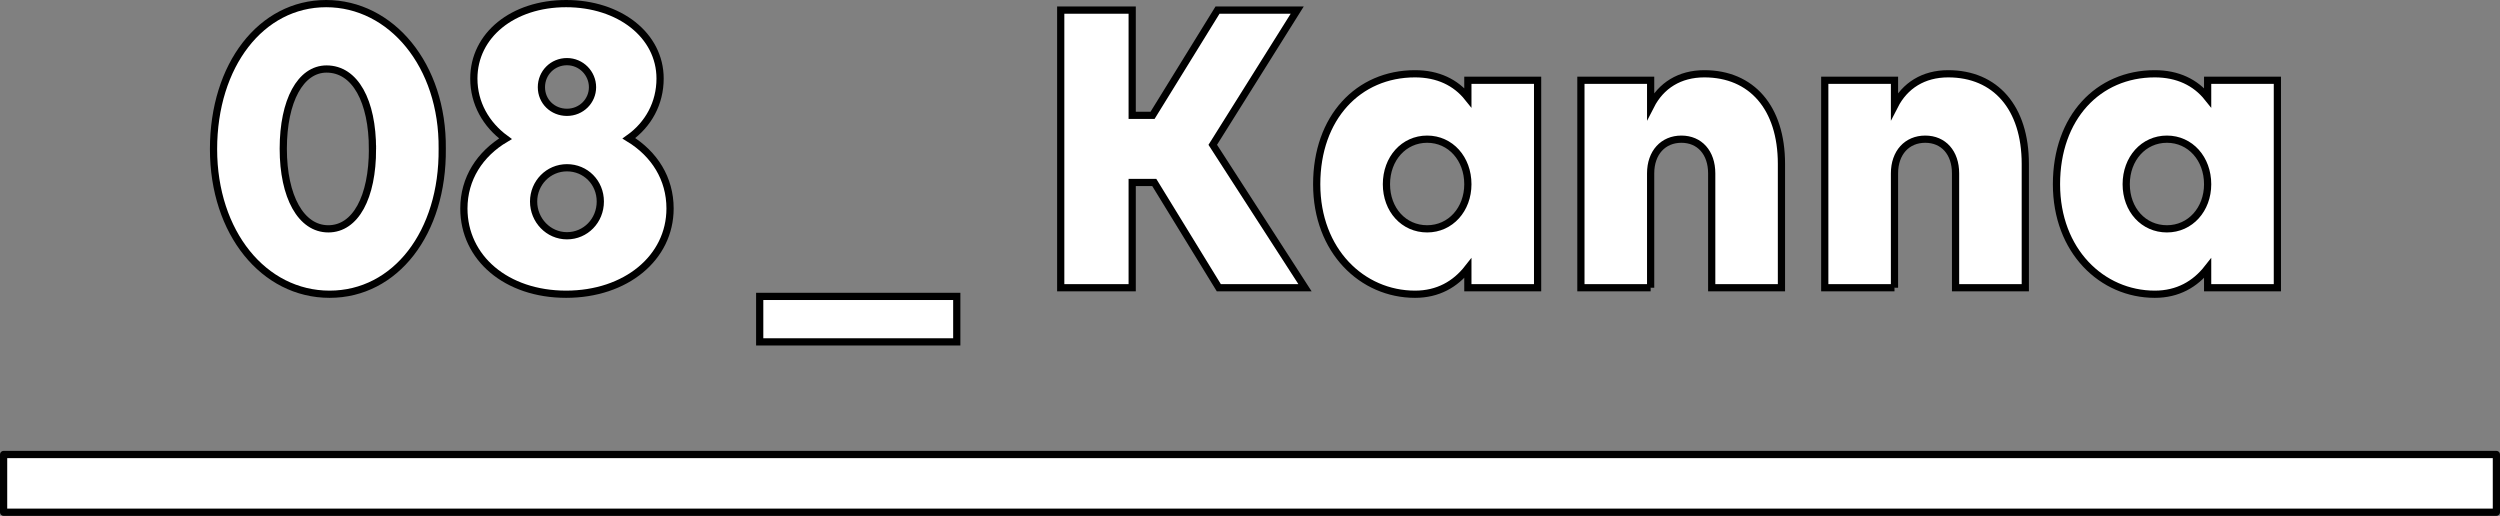
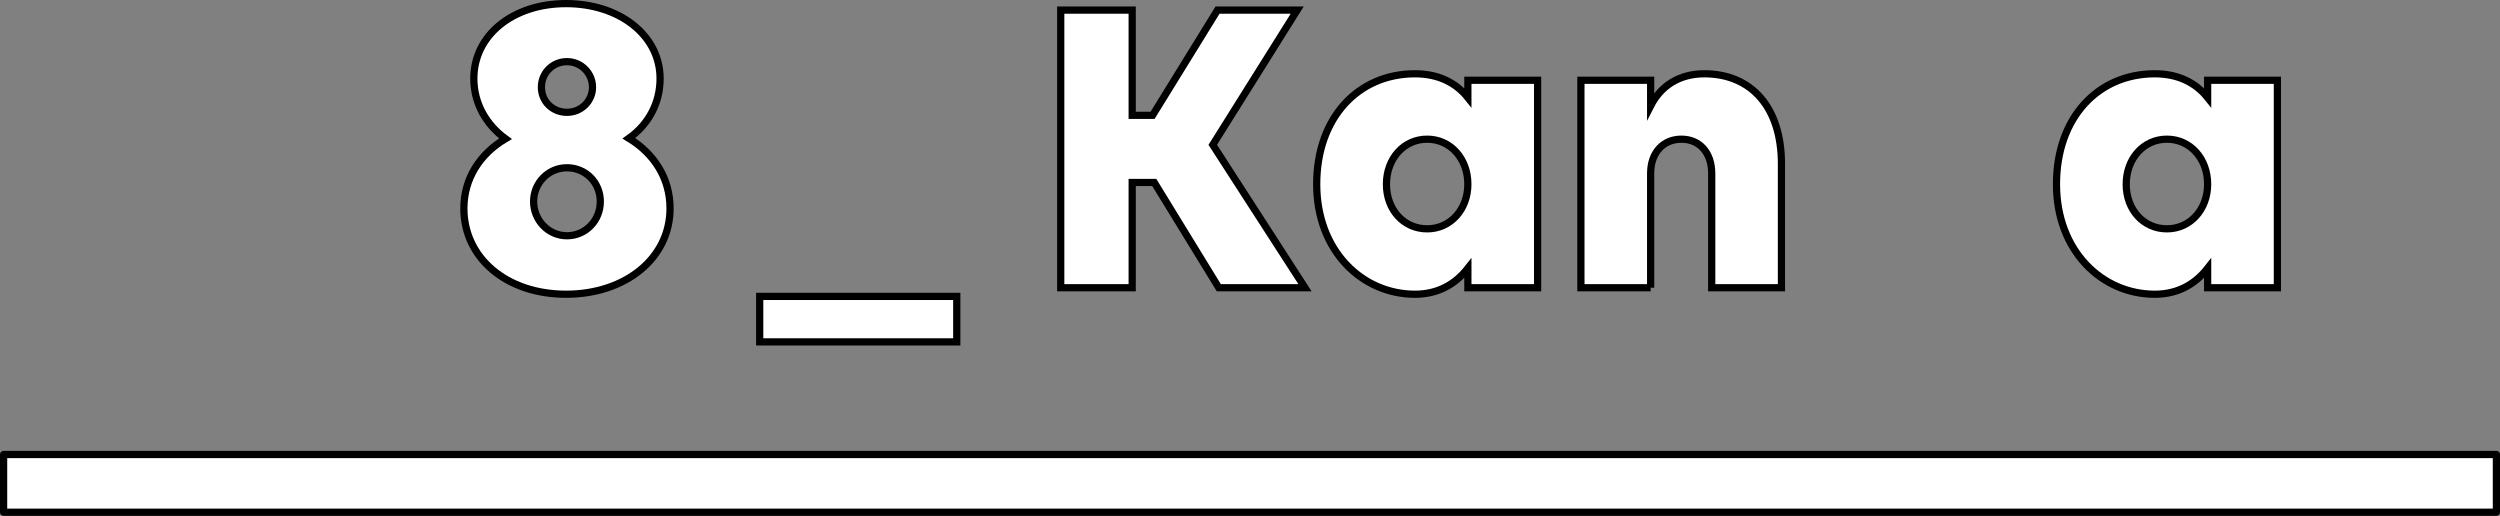
<svg xmlns="http://www.w3.org/2000/svg" id="uuid-41579285-6f28-4ce4-840d-b6322c89e355" viewBox="0 0 173.16 35.73">
  <rect x="0" y="0" width="173.16" height="35.73" fill="#808080" stroke="none" />
  <defs>
    <style>.uuid-8e95b3dd-39f2-4ec6-ae8b-443c60aecd7a{stroke-miterlimit:10;}.uuid-8e95b3dd-39f2-4ec6-ae8b-443c60aecd7a,.uuid-7bbeb7ec-ec81-4ef9-91b8-3f1da1ae63b3{fill:#fff;stroke:#000;stroke-width:.5px;}.uuid-7bbeb7ec-ec81-4ef9-91b8-3f1da1ae63b3{stroke-linecap:round;stroke-linejoin:round;}</style>
  </defs>
  <g id="uuid-58f890dc-c86d-46e3-ac55-b8a7f1175f54">
    <rect class="uuid-7bbeb7ec-ec81-4ef9-91b8-3f1da1ae63b3" x=".25" y="31.48" width="172.66" height="4" />
    <g>
-       <path class="uuid-8e95b3dd-39f2-4ec6-ae8b-443c60aecd7a" d="M14.79,10.33C14.79,4.51,18.09,.25,22.59,.25s8.1,4.26,8.04,10.05c.06,5.82-3.24,10.08-7.8,10.08s-8.04-4.26-8.04-10.05Zm11.01,0c0-3.33-1.2-5.55-3.18-5.55-1.8,0-3,2.19-3,5.52s1.23,5.55,3.12,5.55,3.06-2.19,3.06-5.52Z" />
      <path class="uuid-8e95b3dd-39f2-4ec6-ae8b-443c60aecd7a" d="M45.72,5.44c0,1.71-.81,3.18-2.16,4.14,1.77,1.08,2.85,2.79,2.85,4.86,0,3.42-3.06,5.94-7.2,5.94s-7.08-2.52-7.08-5.94c0-2.07,1.11-3.78,2.88-4.83-1.35-.99-2.19-2.46-2.19-4.17,0-3,2.7-5.19,6.39-5.19s6.51,2.19,6.51,5.19Zm-6.45,6.18c-1.29,0-2.31,1.05-2.31,2.34s1.02,2.37,2.31,2.37,2.31-1.05,2.31-2.37-1.02-2.34-2.31-2.34Zm0-7.35c-.99,0-1.77,.78-1.77,1.77s.78,1.74,1.77,1.74,1.77-.78,1.77-1.74-.78-1.77-1.77-1.77Z" />
      <path class="uuid-8e95b3dd-39f2-4ec6-ae8b-443c60aecd7a" d="M66.27,20.53v3.15h-13.65v-3.15h13.65Z" />
      <path class="uuid-8e95b3dd-39f2-4ec6-ae8b-443c60aecd7a" d="M73.47,.7h4.95V7.99h1.41l4.5-7.29h5.52l-5.85,9.33,6.39,9.9h-5.97l-4.47-7.29h-1.53v7.29h-4.95V.7Z" />
      <path class="uuid-8e95b3dd-39f2-4ec6-ae8b-443c60aecd7a" d="M101.67,18.58c-.87,1.11-2.07,1.8-3.66,1.8-3.66,0-6.81-3-6.81-7.62s2.88-7.65,6.81-7.65c1.59,0,2.82,.6,3.66,1.65v-1.2h4.83v14.37h-4.83v-1.35Zm0-5.82c0-1.77-1.2-3.12-2.82-3.12s-2.82,1.35-2.82,3.12,1.2,3.09,2.82,3.09,2.82-1.35,2.82-3.09Z" />
      <path class="uuid-8e95b3dd-39f2-4ec6-ae8b-443c60aecd7a" d="M114.33,19.93h-4.83V5.56h4.83v1.77c.72-1.41,2.01-2.22,3.72-2.22,3.27,0,5.34,2.34,5.34,6.24v8.58h-4.83v-7.92c0-1.44-.84-2.37-2.1-2.37s-2.13,.93-2.13,2.37v7.92Z" />
-       <path class="uuid-8e95b3dd-39f2-4ec6-ae8b-443c60aecd7a" d="M131.22,19.93h-4.83V5.56h4.83v1.77c.72-1.41,2.01-2.22,3.72-2.22,3.27,0,5.34,2.34,5.34,6.24v8.58h-4.83v-7.92c0-1.44-.84-2.37-2.1-2.37s-2.13,.93-2.13,2.37v7.92Z" />
      <path class="uuid-8e95b3dd-39f2-4ec6-ae8b-443c60aecd7a" d="M152.91,18.58c-.87,1.11-2.07,1.8-3.66,1.8-3.66,0-6.81-3-6.81-7.62s2.88-7.65,6.81-7.65c1.59,0,2.82,.6,3.66,1.65v-1.2h4.83v14.37h-4.83v-1.35Zm0-5.82c0-1.77-1.2-3.12-2.82-3.12s-2.82,1.35-2.82,3.12,1.2,3.09,2.82,3.09,2.82-1.35,2.82-3.09Z" />
    </g>
  </g>
</svg>